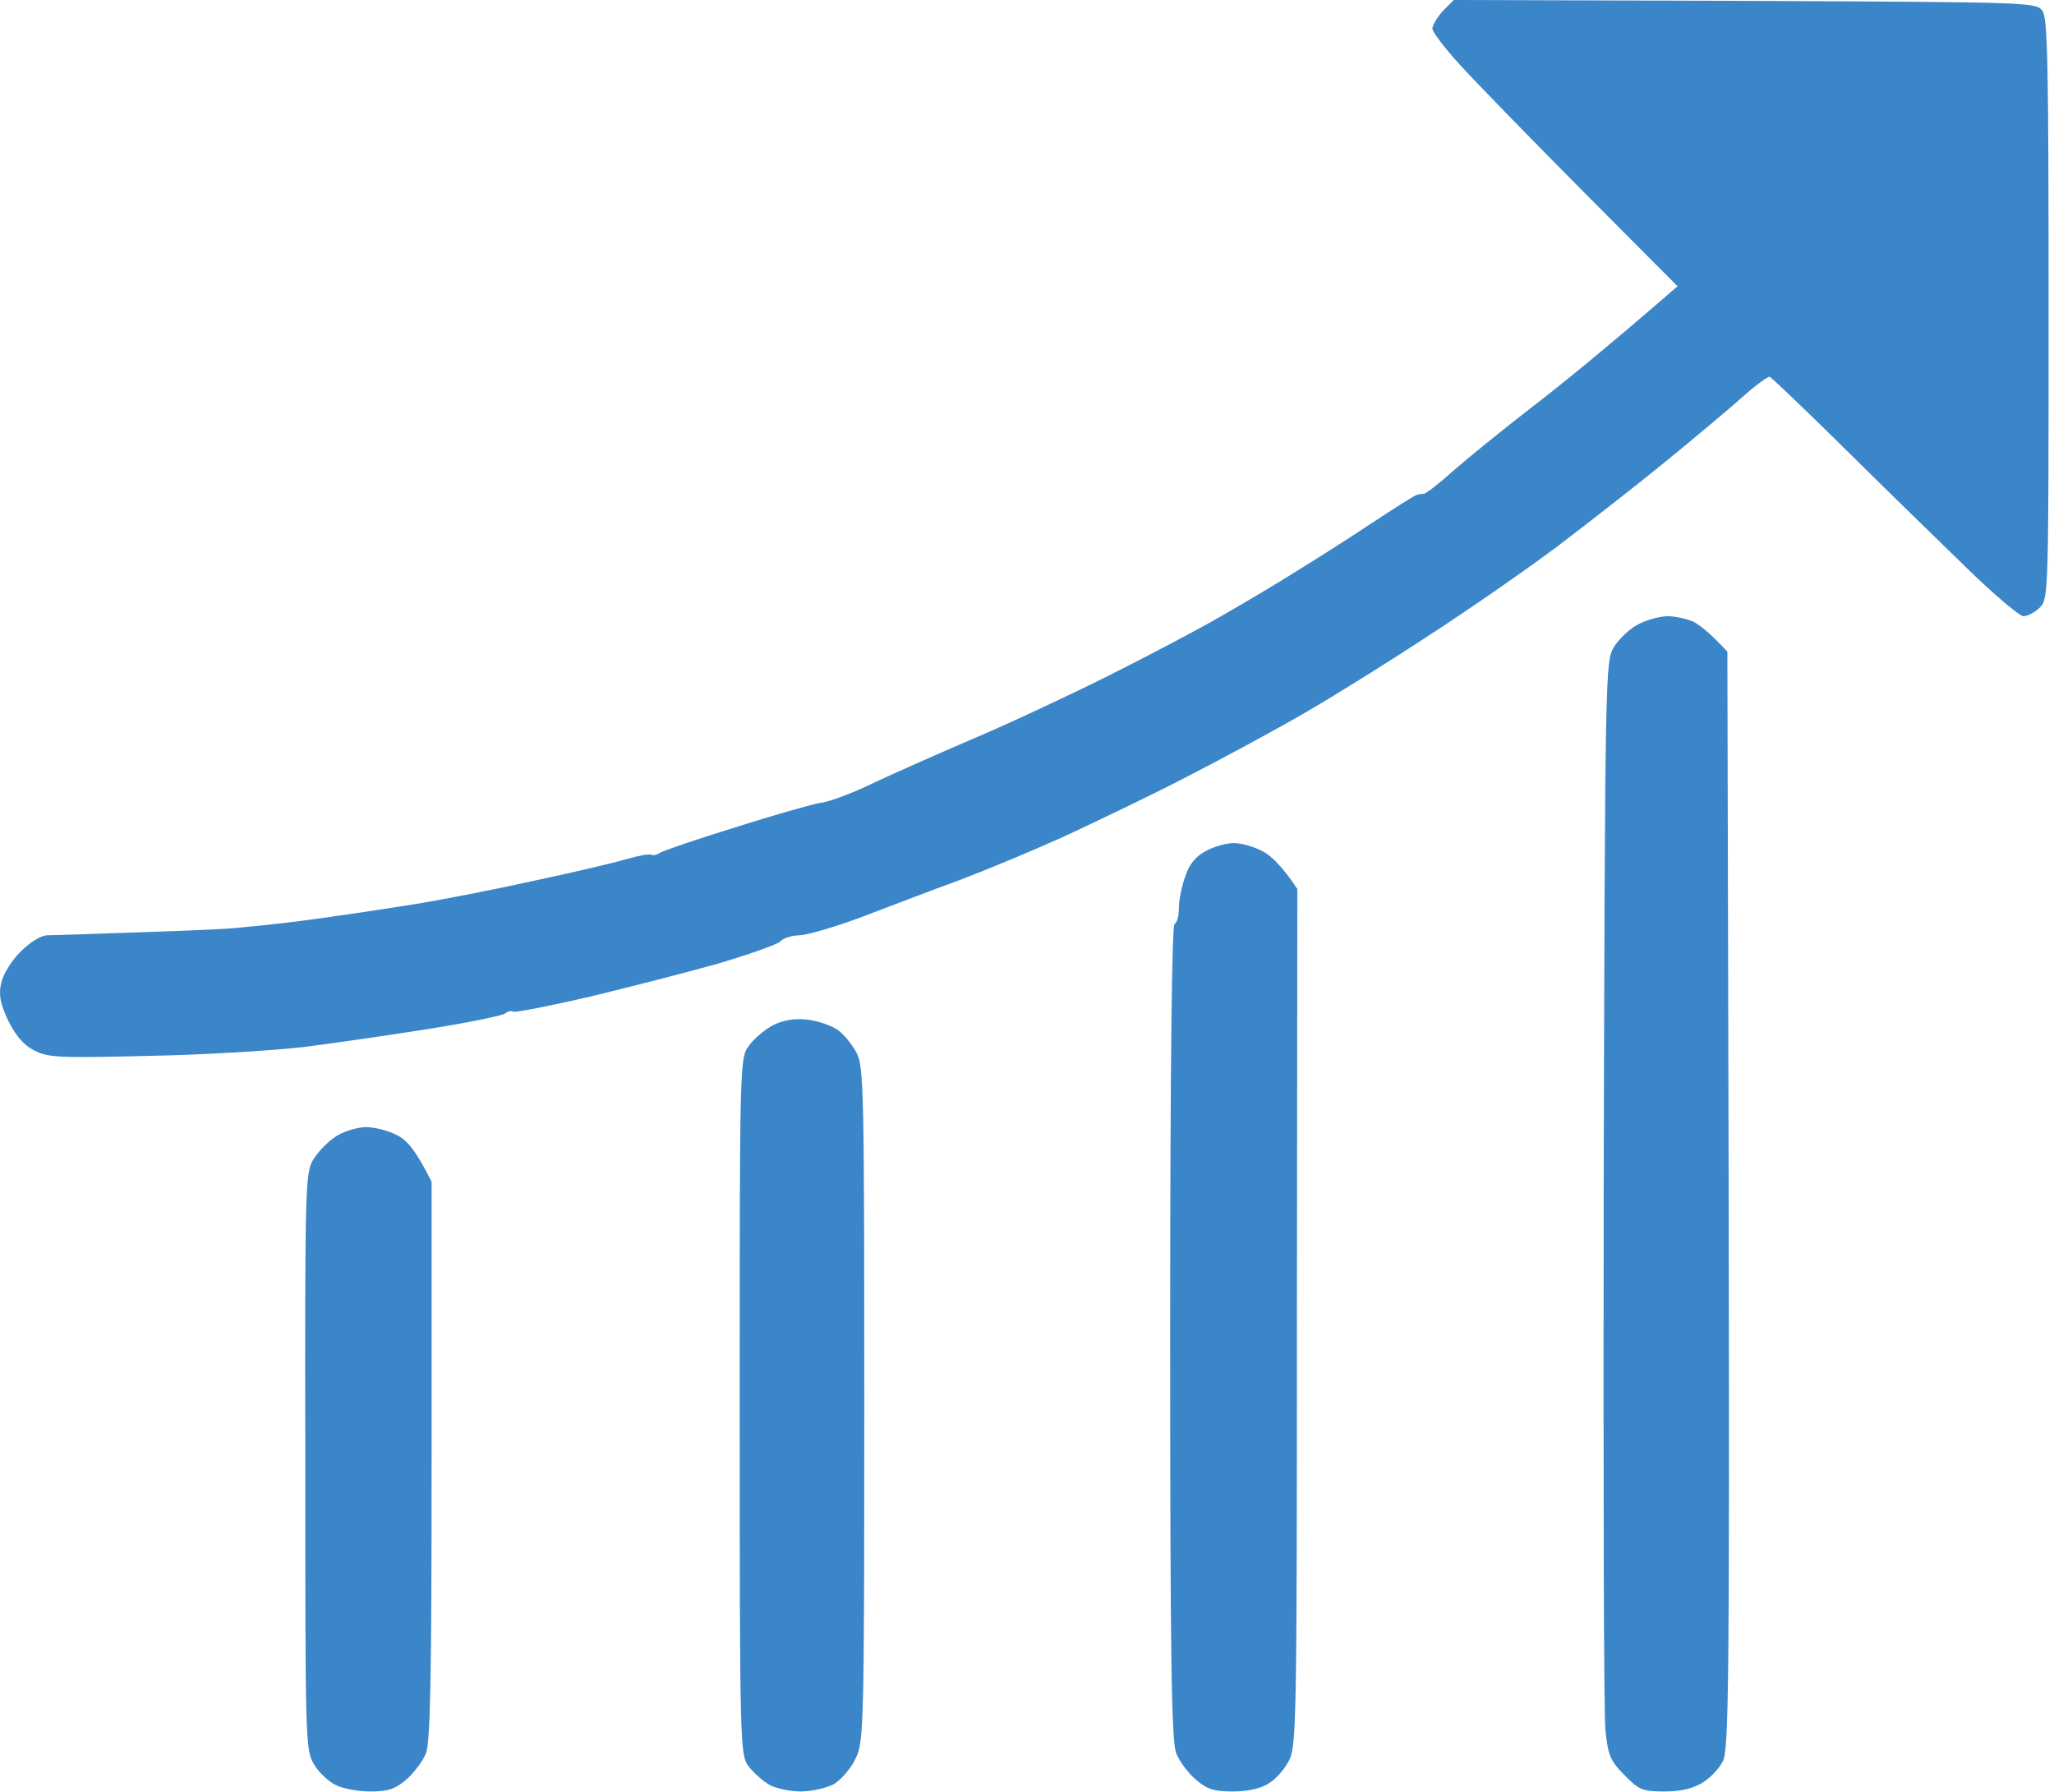
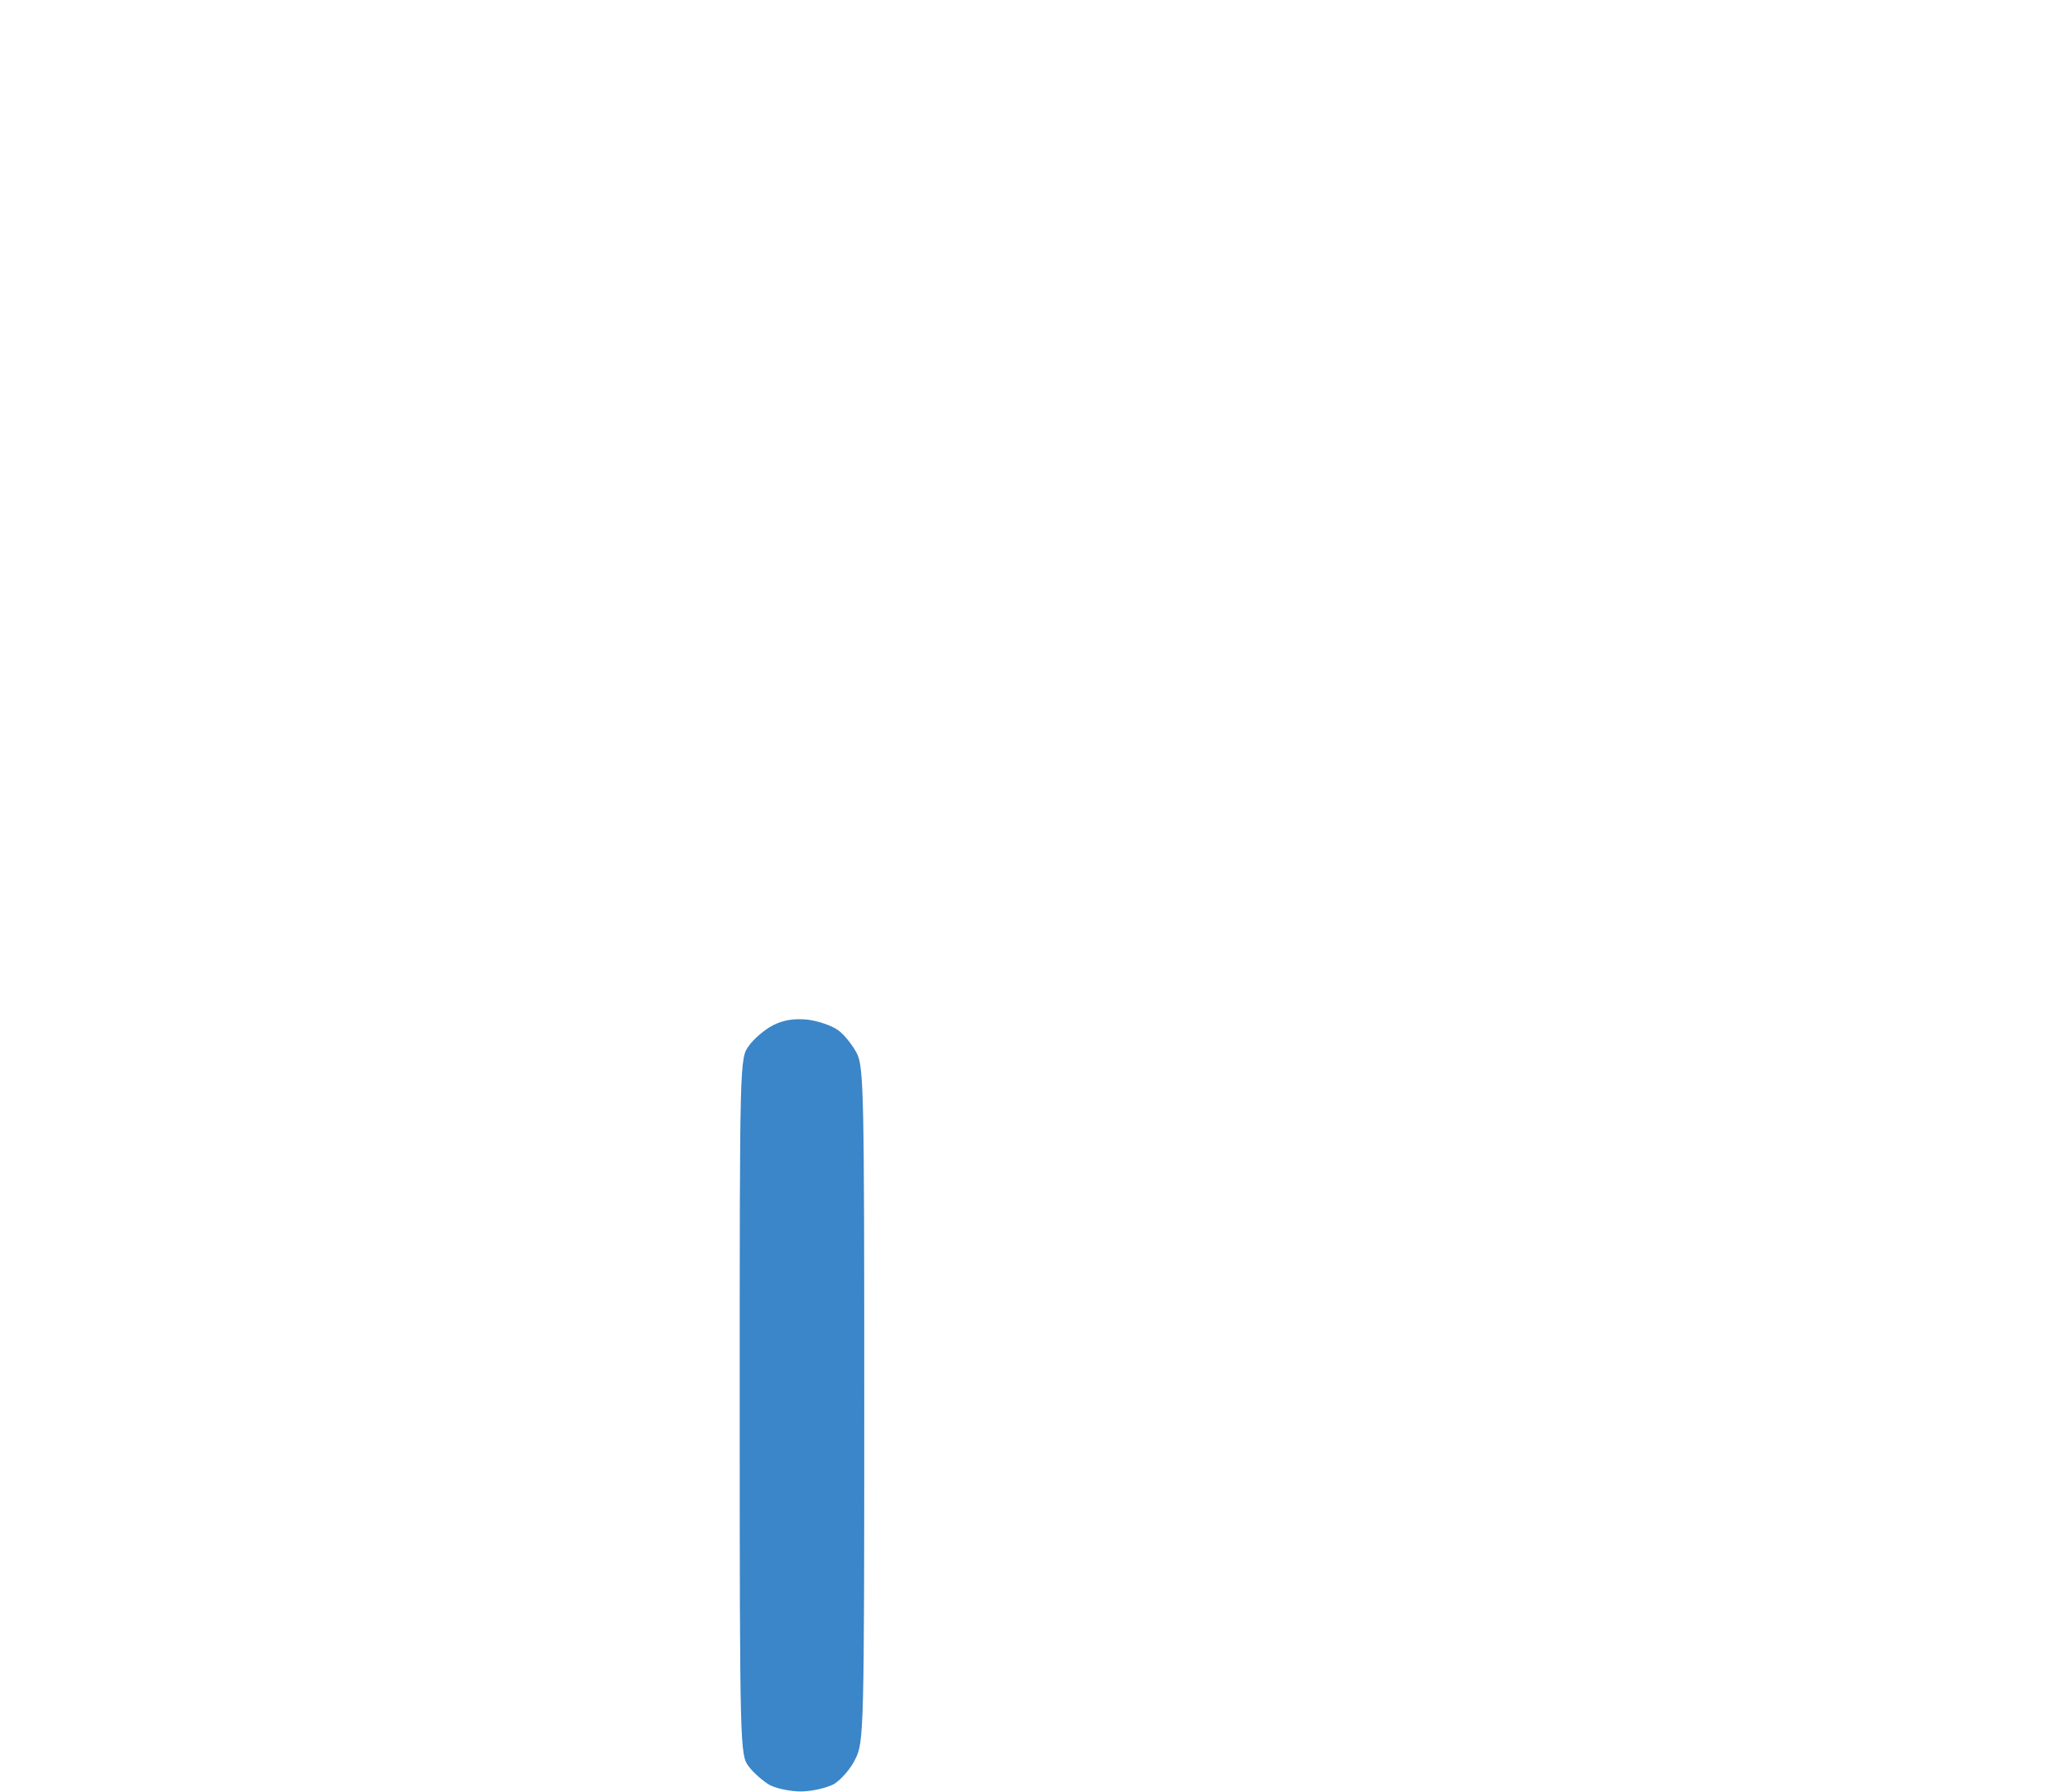
<svg xmlns="http://www.w3.org/2000/svg" width="235" height="205" viewBox="0 0 235 205" fill="none">
-   <path d="M163.88 3.25C163.93 2.8 164.48 1.9 165.13 1.2L166.33 0L199.63 0.1L199.922 0.101C232.334 0.25 232.982 0.253 233.68 1.25C234.28 2.1 234.38 7.35 234.38 35.35C234.38 67.85 234.38 68.5 233.38 69.5C232.83 70.05 231.98 70.5 231.48 70.5C231.03 70.45 228.03 67.95 224.88 64.85C221.73 61.8 215.48 55.7 210.98 51.25C206.53 46.85 202.68 43.2 202.48 43.1C202.28 43.05 200.88 44.05 199.38 45.4C197.88 46.75 193.93 50.05 190.63 52.75C187.33 55.45 181.68 59.85 178.13 62.55C174.58 65.2 168.03 69.75 163.63 72.6C159.23 75.5 152.83 79.5 149.38 81.5C145.93 83.5 139.73 86.85 135.63 88.95C131.48 91.1 125.18 94.1 121.63 95.75C118.08 97.35 112.78 99.55 109.88 100.65C106.98 101.7 102.03 103.6 98.88 104.8C95.73 106 92.43 106.95 91.53 107C90.68 107 89.63 107.3 89.28 107.7C88.93 108.05 85.68 109.2 82.13 110.25C78.58 111.25 71.93 112.95 67.38 114.05C62.83 115.1 58.98 115.85 58.73 115.75C58.53 115.6 58.08 115.7 57.78 115.95C57.43 116.2 53.53 117 49.13 117.7C44.73 118.4 38.18 119.35 34.63 119.8C31.03 120.2 23.08 120.7 16.88 120.8C6.68 121.05 5.48 121 3.88 120.15C2.68 119.55 1.78 118.45 0.93 116.75C0.03 114.8 -0.17 113.85 0.13 112.5C0.33 111.5 1.28 109.95 2.38 108.85C3.48 107.75 4.73 107 5.43 107C6.08 107 10.33 106.85 14.88 106.7C19.43 106.55 24.38 106.35 25.88 106.25C27.38 106.15 31.43 105.75 34.88 105.3C38.33 104.85 43.93 104 47.38 103.45C50.83 102.9 57.13 101.65 61.38 100.7C65.63 99.8 70.28 98.7 71.63 98.3C73.03 97.9 74.28 97.65 74.53 97.8C74.73 97.9 75.18 97.8 75.53 97.55C75.83 97.35 79.73 96 84.13 94.65C88.53 93.25 92.93 92 93.88 91.85C94.83 91.75 97.53 90.75 99.88 89.6C102.23 88.5 107.38 86.2 111.38 84.5C115.38 82.8 122.23 79.6 126.63 77.4C131.03 75.2 136.33 72.4 138.38 71.25C140.43 70.1 144.28 67.85 146.88 66.25C149.48 64.65 153.88 61.9 156.63 60.05C159.38 58.25 161.78 56.7 162.03 56.65C162.23 56.55 162.58 56.5 162.88 56.5C163.13 56.5 164.68 55.3 166.28 53.85C167.88 52.45 171.88 49.2 175.18 46.65C178.43 44.15 183.58 40 191.93 32.75L180.98 21.75C174.98 15.7 168.68 9.25 166.98 7.35C165.28 5.5 163.88 3.65 163.88 3.25Z" fill="#3B85C9" />
-   <path d="M184.63 74.05C185.18 73.15 186.43 71.95 187.38 71.45C188.33 70.95 189.88 70.5 190.78 70.5C191.68 70.5 193.03 70.8 193.78 71.15C194.53 71.55 195.68 72.45 197.63 74.55L197.78 137.25C197.88 192.15 197.78 200.15 197.13 201.45C196.73 202.3 195.68 203.4 194.78 203.95C193.63 204.65 192.28 204.95 190.38 204.95C187.88 204.95 187.48 204.75 185.83 203.05C184.23 201.45 183.98 200.8 183.68 197.95C183.48 196.2 183.43 167.95 183.48 135.2C183.63 76.75 183.68 75.7 184.63 74.05Z" fill="#3B85C9" />
-   <path d="M135.63 100.2C136.08 98.85 136.83 97.95 137.98 97.35C138.88 96.85 140.33 96.45 141.13 96.45C141.98 96.45 143.43 96.85 144.38 97.35C145.33 97.8 146.63 99 148.43 101.7L148.38 150.6C148.38 196.1 148.33 199.6 147.53 201.3C147.03 202.35 145.98 203.55 145.13 204.05C144.18 204.65 142.68 204.95 141.03 204.95C138.88 204.95 138.08 204.7 136.83 203.6C135.93 202.85 134.93 201.5 134.58 200.6C134.03 199.3 133.88 190.05 133.88 152.45C133.88 121.95 134.08 105.9 134.38 105.7C134.68 105.6 134.88 104.75 134.88 103.85C134.88 102.95 135.23 101.3 135.63 100.2Z" fill="#3B85C9" />
  <path d="M85.68 119.65C86.23 118.85 87.48 117.8 88.43 117.3C89.63 116.7 90.78 116.5 92.38 116.65C93.63 116.8 95.18 117.35 95.88 117.85C96.58 118.35 97.53 119.55 98.03 120.5C98.83 122.1 98.88 125.05 98.88 160.7C98.88 197.85 98.83 199.3 97.88 201.2C97.38 202.3 96.23 203.6 95.43 204.1C94.58 204.55 92.88 204.95 91.63 204.95C90.38 204.95 88.78 204.6 88.03 204.2C87.28 203.75 86.18 202.8 85.63 202.05C84.68 200.75 84.63 199.95 84.63 160.9C84.63 121.35 84.63 121.05 85.68 119.65Z" fill="#3B85C9" />
-   <path d="M35.88 132.6C36.43 131.7 37.63 130.5 38.53 129.95C39.43 129.4 40.93 128.95 41.88 128.95C42.83 128.95 44.43 129.35 45.38 129.85C46.53 130.4 47.53 131.5 49.38 135.2V167.1C49.38 192.5 49.23 199.3 48.73 200.6C48.38 201.5 47.33 202.85 46.48 203.6C45.18 204.7 44.38 204.95 42.38 204.95C41.03 204.95 39.23 204.65 38.38 204.2C37.58 203.8 36.43 202.75 35.93 201.85C34.93 200.25 34.93 199.15 34.93 167.2C34.88 135.1 34.93 134.15 35.88 132.6Z" fill="#3B85C9" />
</svg>